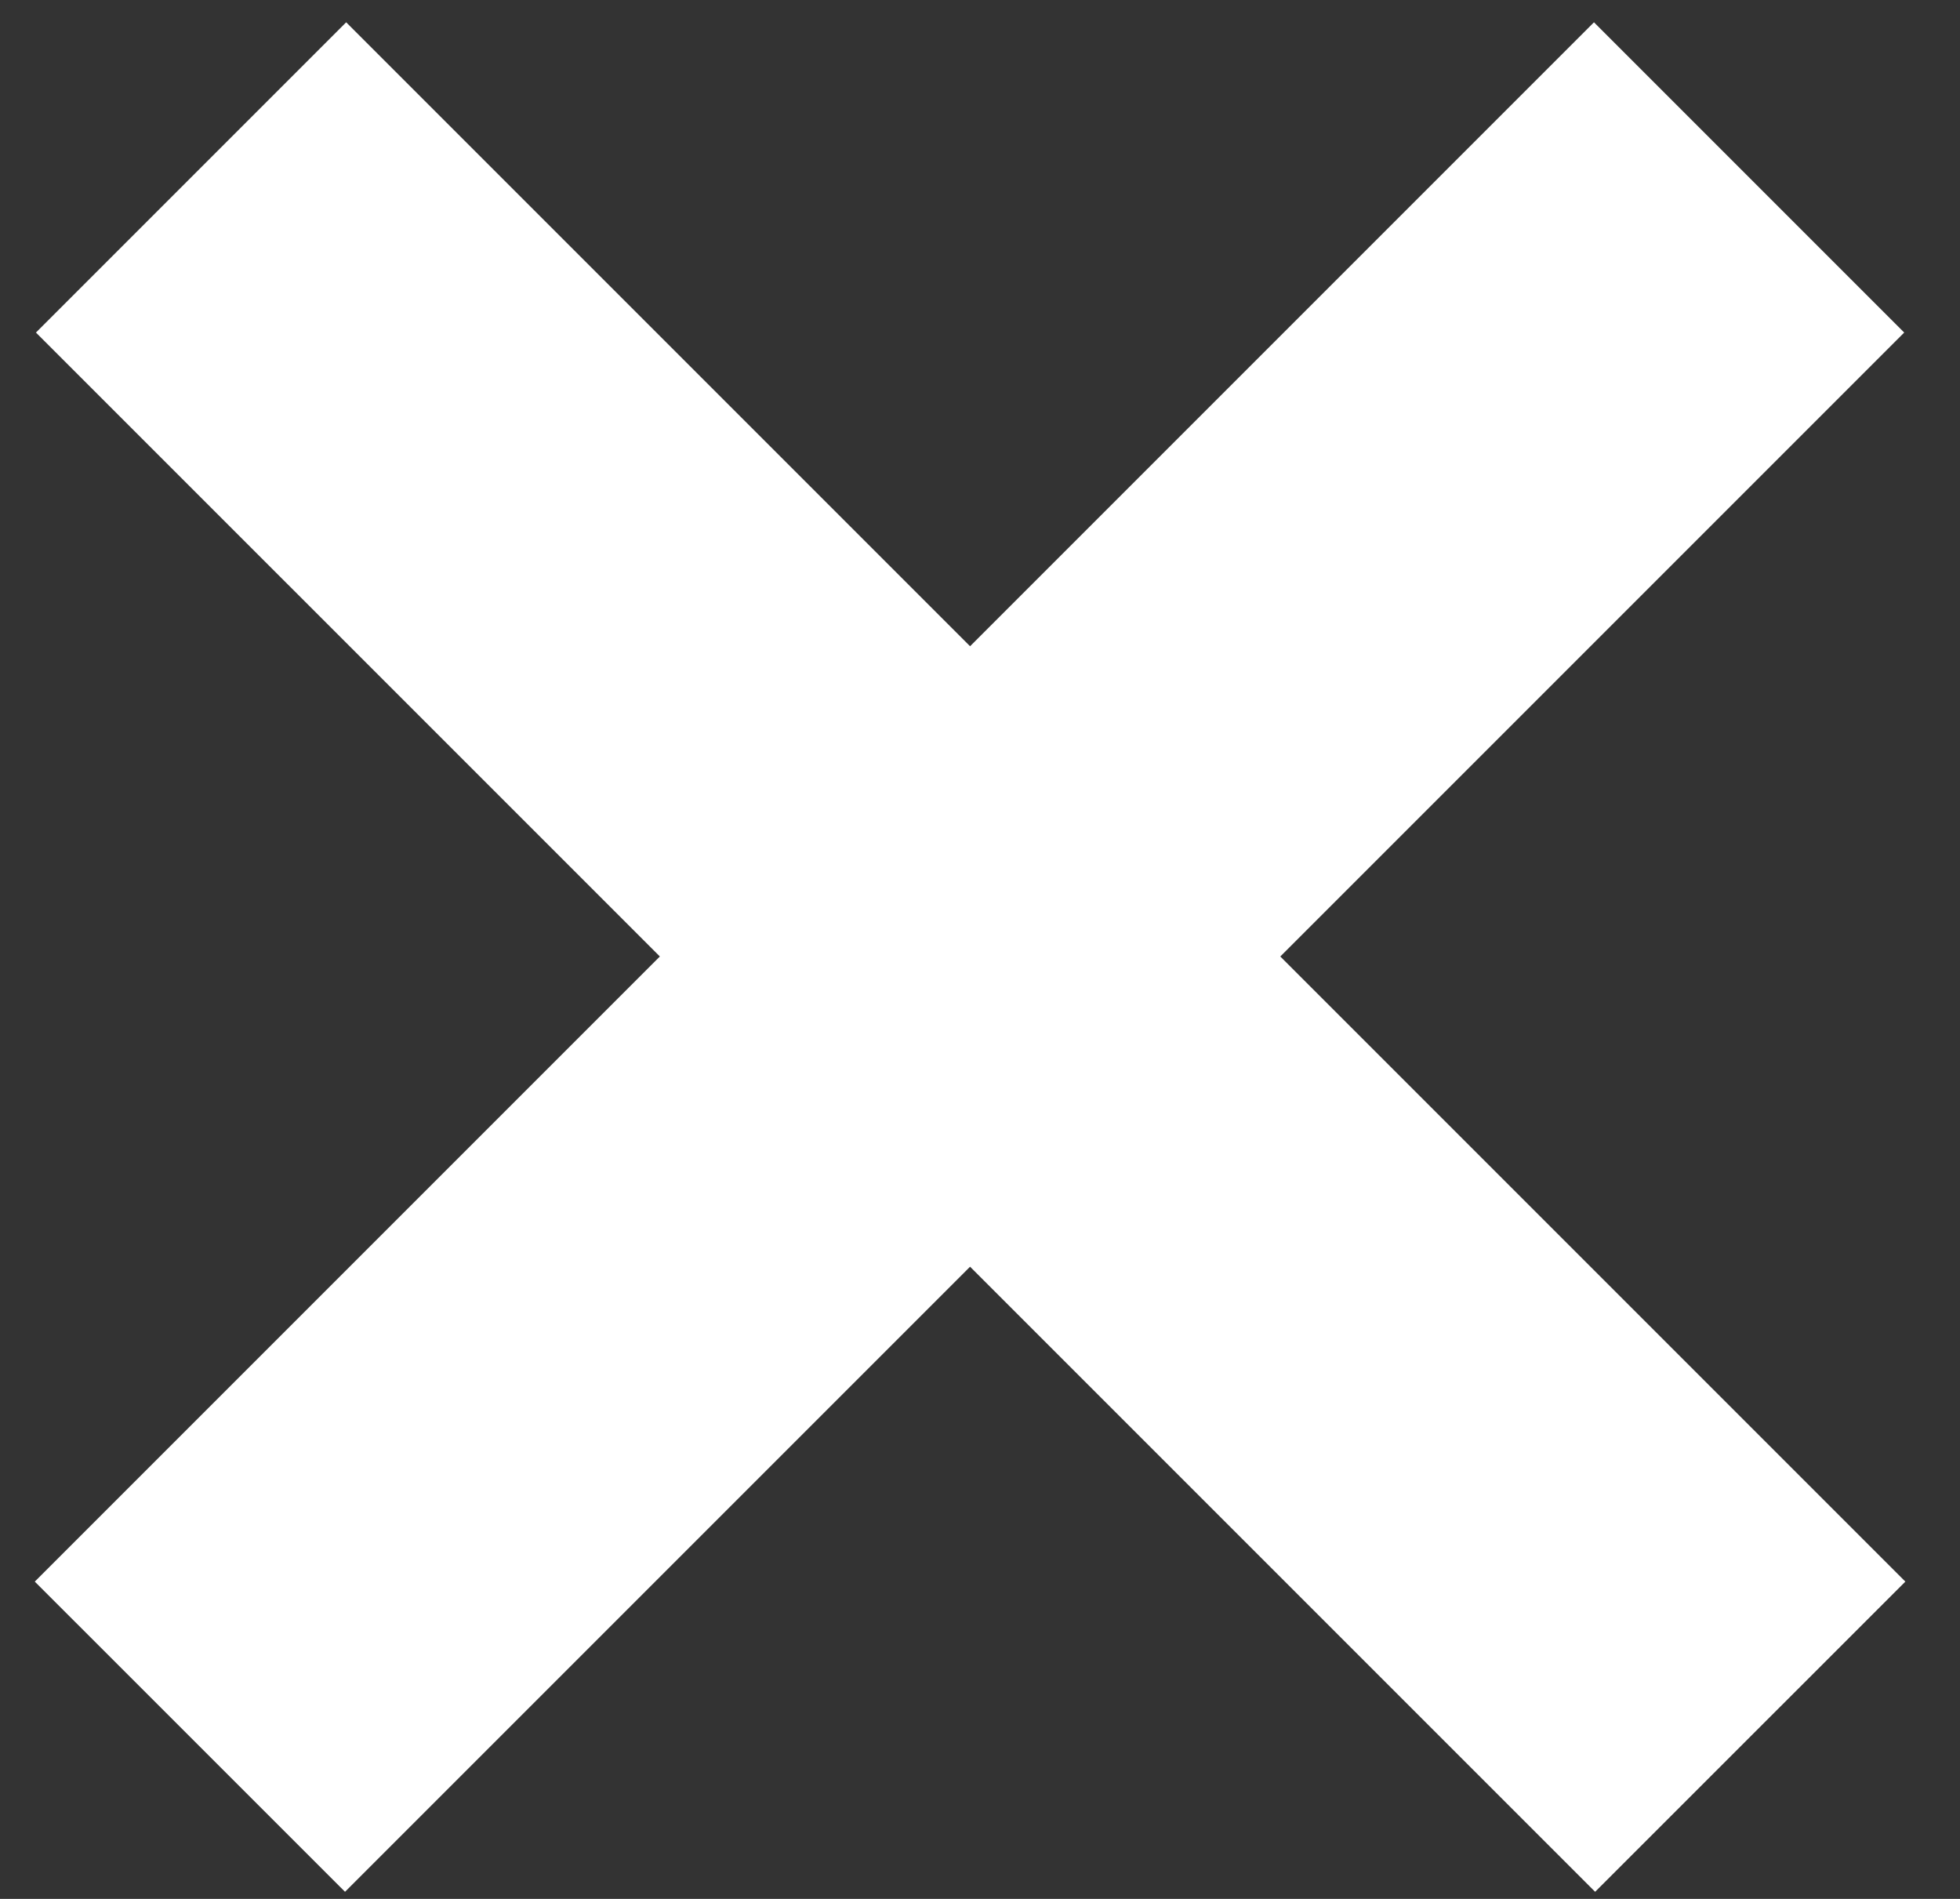
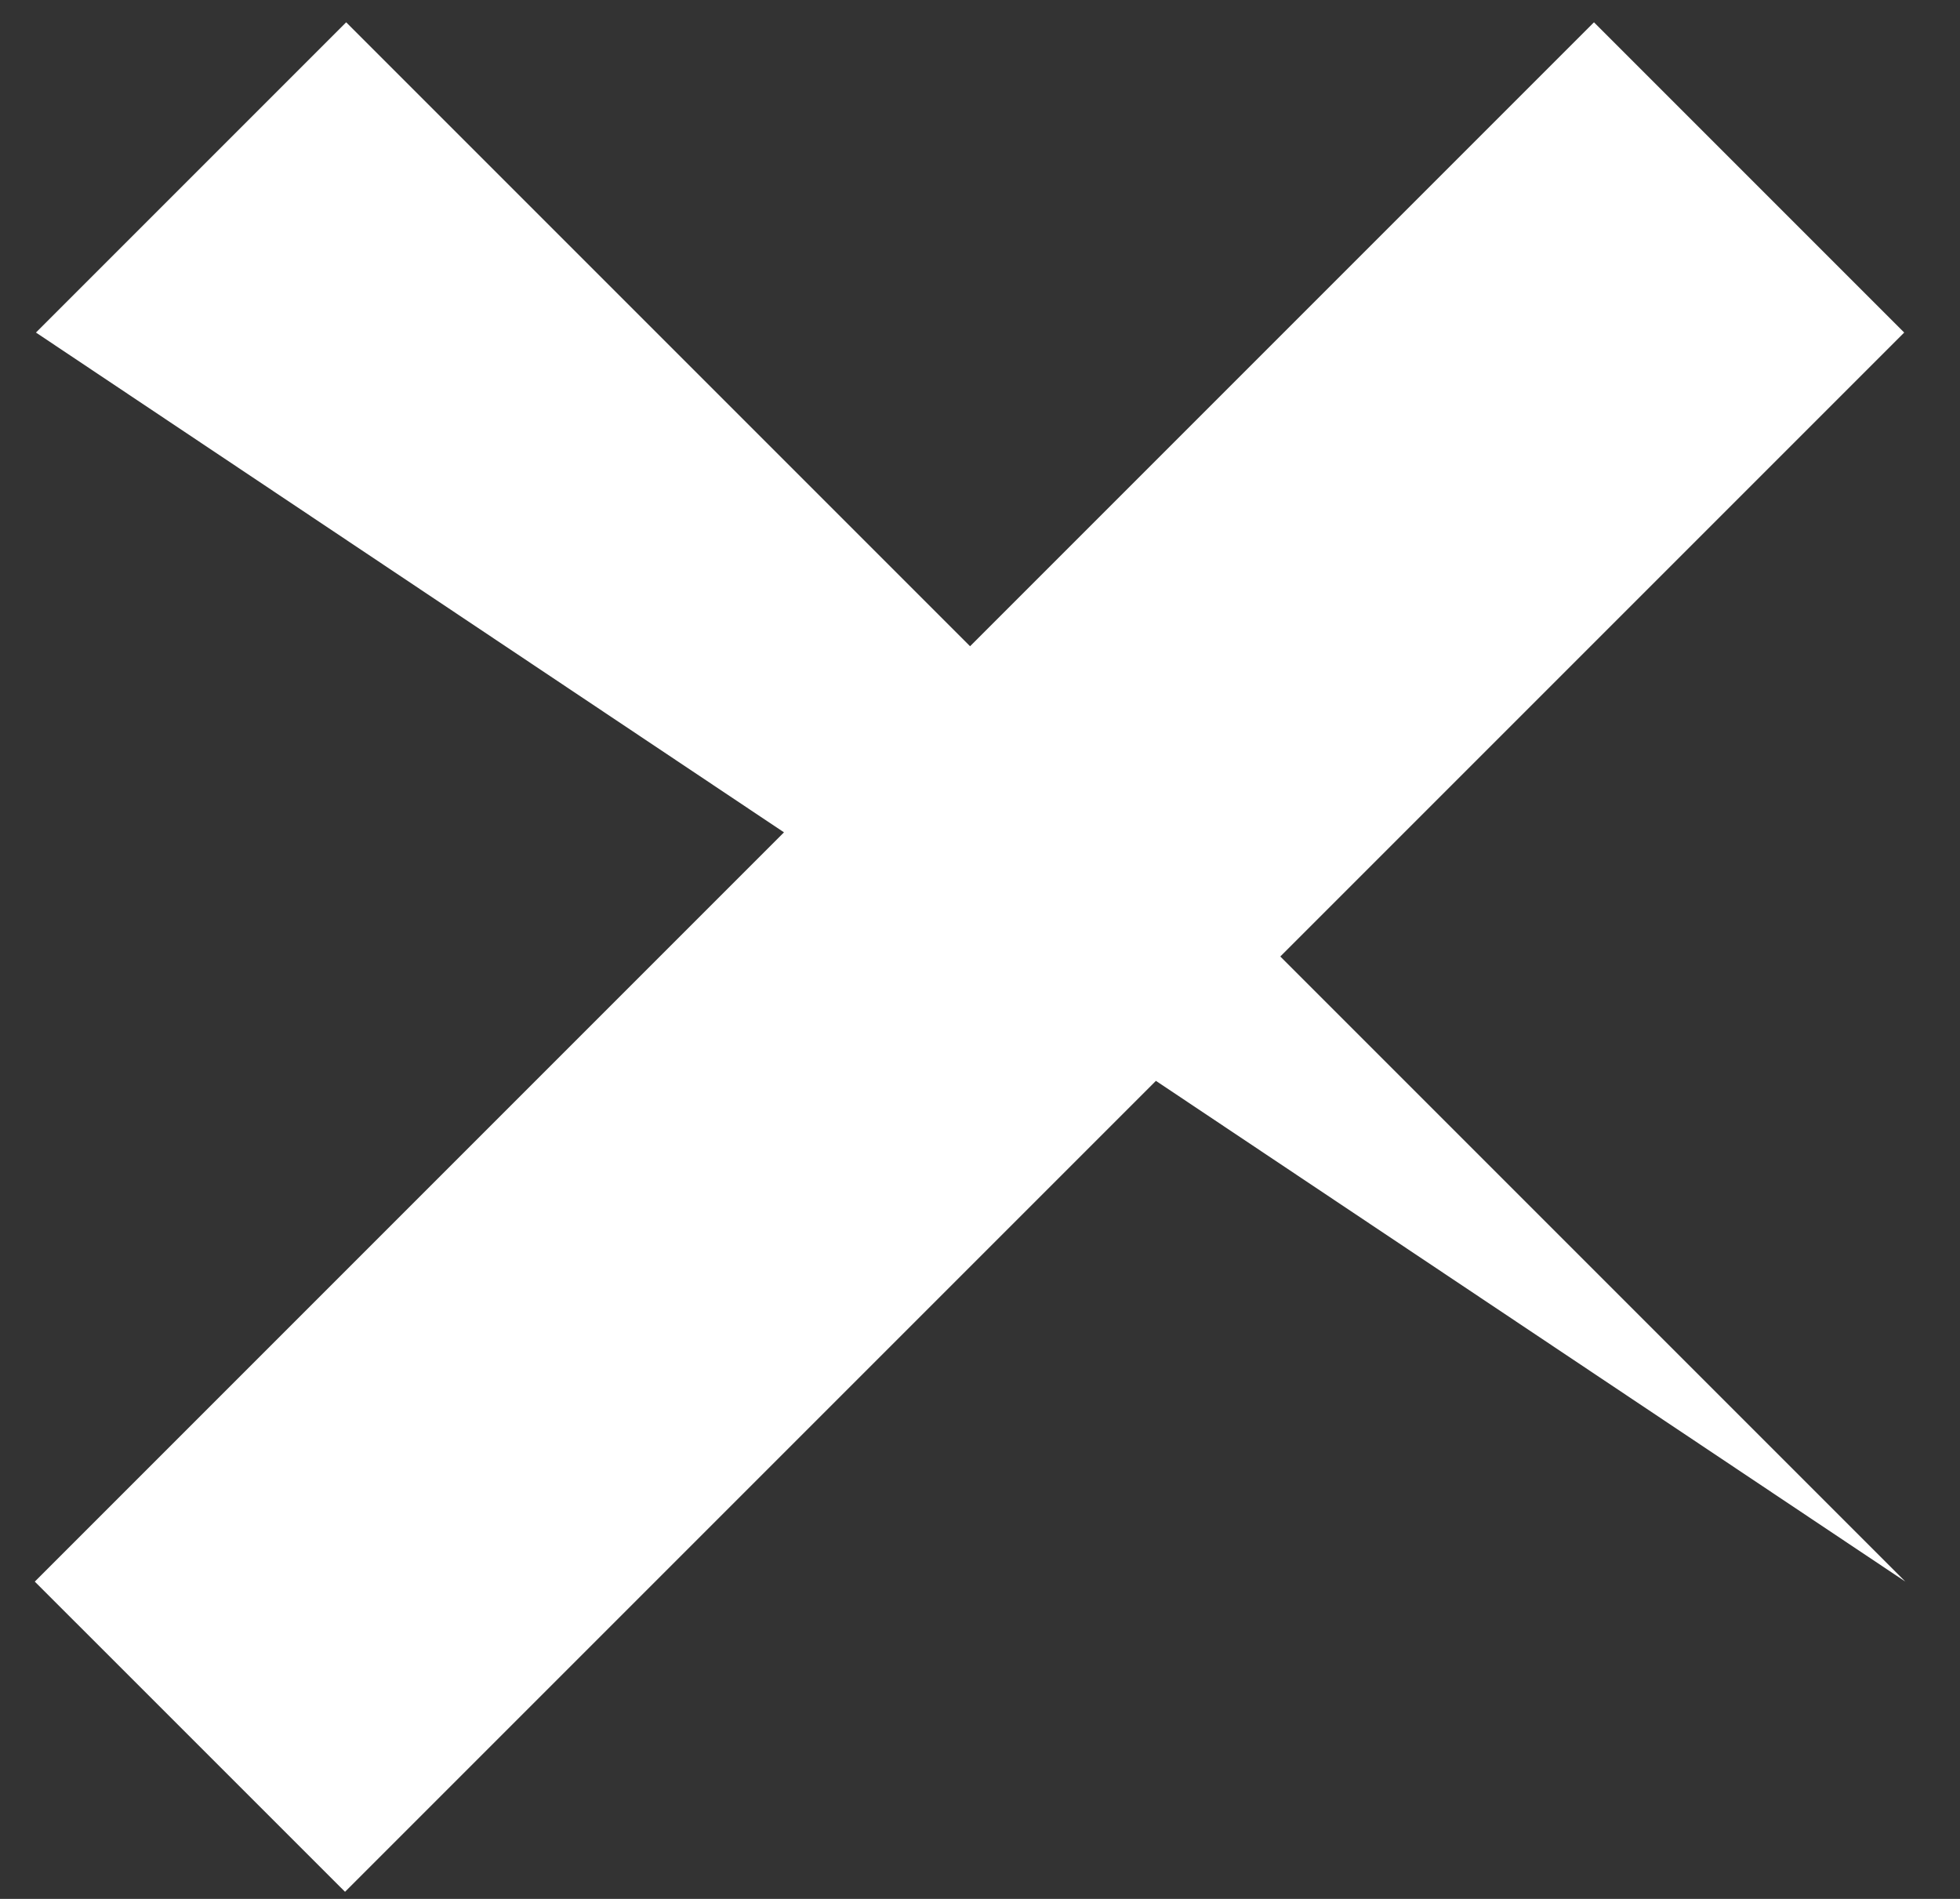
<svg xmlns="http://www.w3.org/2000/svg" width="32" height="31" viewBox="0 0 32 31" fill="none">
  <rect x="0" y="0" width="32" height="31" fill="#333333" stroke="none" />
-   <path d="M0.568 25.82L26.024 0.364L31.089 5.429L5.633 30.884L0.568 25.82ZM0.587 5.429L5.652 0.364L31.108 25.82L26.043 30.884L0.587 5.429Z" fill="white" />
+   <path d="M0.568 25.82L26.024 0.364L31.089 5.429L5.633 30.884L0.568 25.82ZM0.587 5.429L5.652 0.364L31.108 25.82L0.587 5.429Z" fill="white" />
</svg>